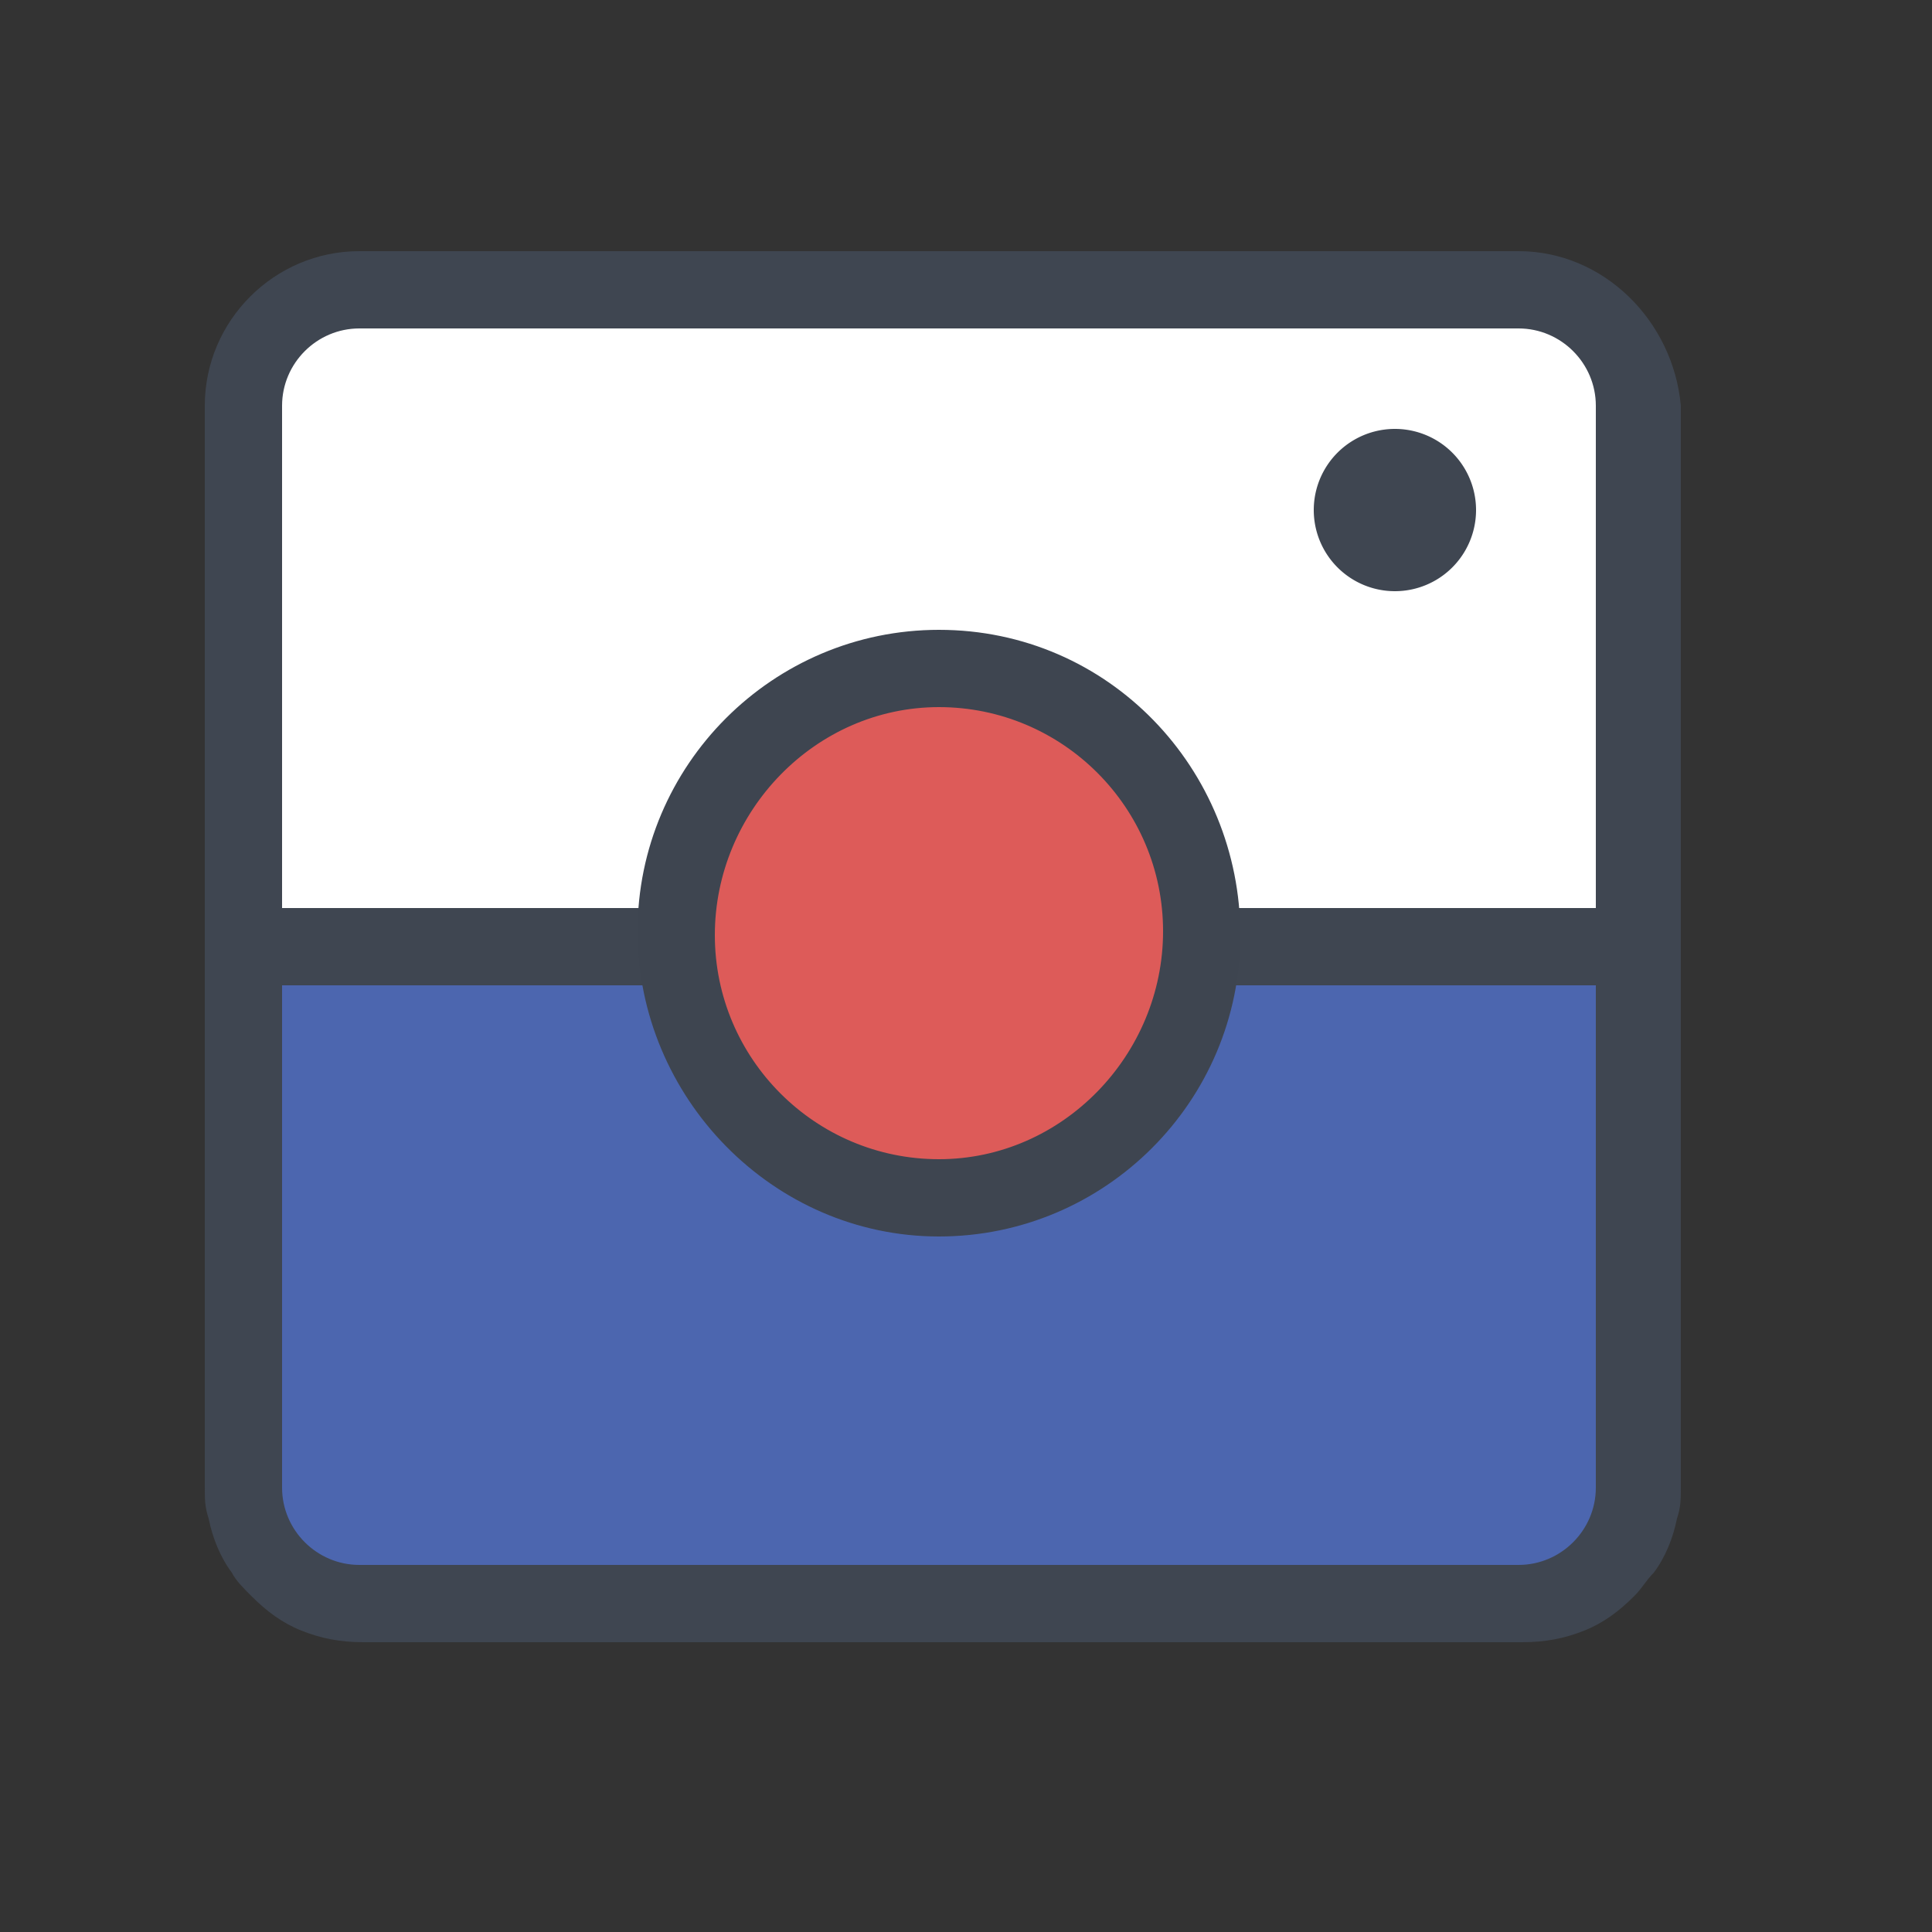
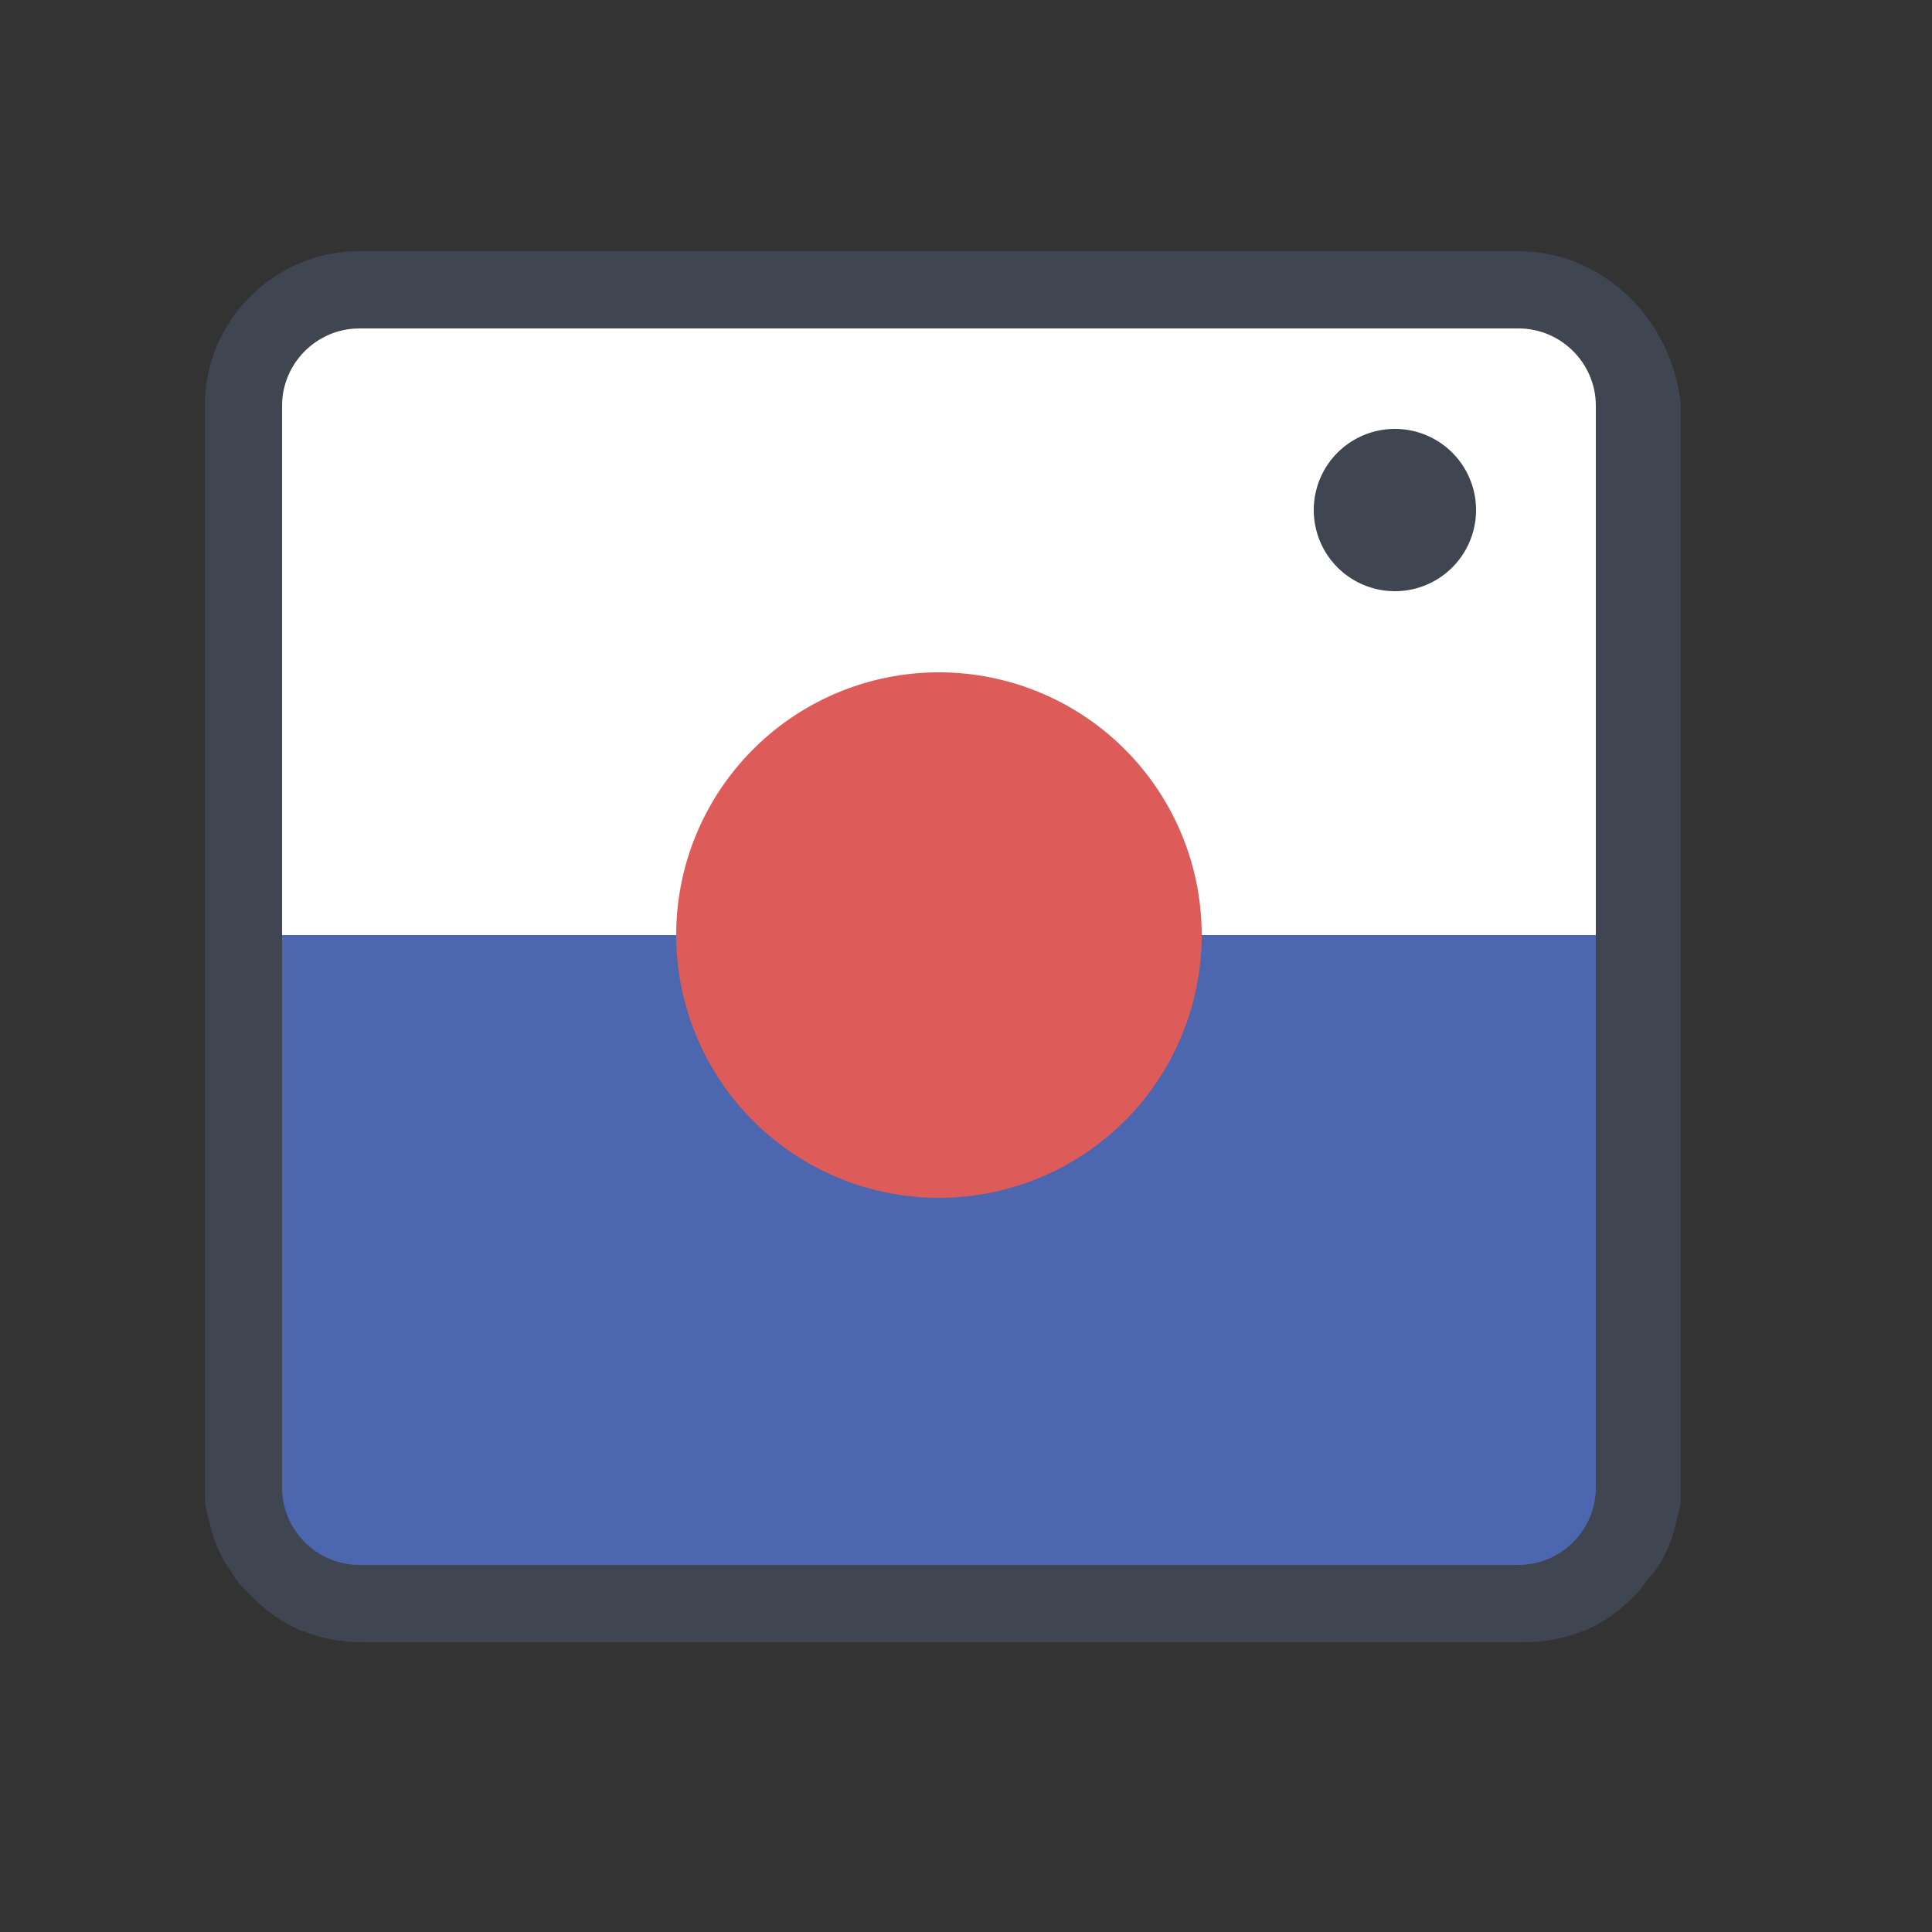
<svg xmlns="http://www.w3.org/2000/svg" width="800px" height="800px" viewBox="0 0 1024 1024" class="icon" version="1.1">
  <rect x="0" y="0" width="1024" height="1024" fill="#333333" stroke="none" />
  <path d="M802.816 845.824H206.848c-34.816 0-61.44-26.624-61.44-61.44V217.088c0-34.816 26.624-61.44 61.44-61.44h595.968c34.816 0 61.44 26.624 61.44 61.44v567.296c0 34.816-28.672 61.44-61.44 61.44z" fill="#FFFFFF" />
  <path d="M798.72 854.016H172.032c-28.672 0-53.248-24.576-53.248-53.248V495.616h753.664v284.672c0 40.96-32.768 73.728-73.728 73.728z" fill="#4C66AF" />
  <path d="M804.864 133.12h-614.4c-45.056 0-81.92 36.864-81.92 81.92v573.44c0 6.144 0 10.24 2.048 16.384 2.048 10.24 6.144 20.48 12.288 28.672 2.048 4.096 6.144 8.192 10.24 12.288 8.192 8.192 16.384 14.336 26.624 18.432 10.24 4.096 20.48 6.144 32.768 6.144h614.4c12.288 0 22.528-2.048 32.768-6.144 10.24-4.096 18.432-10.24 26.624-18.432 4.096-4.096 6.144-8.192 10.24-12.288 6.144-8.192 10.24-18.432 12.288-28.672 2.048-6.144 2.048-10.24 2.048-16.384v-573.44c-4.096-45.056-40.96-81.92-86.016-81.92z m40.96 655.36c0 22.528-18.432 40.96-40.96 40.96h-614.4c-22.528 0-40.96-18.432-40.96-40.96v-573.44c0-22.528 18.432-40.96 40.96-40.96h614.4c22.528 0 40.96 18.432 40.96 40.96v573.44z" fill="#3F4651" />
-   <path d="M149.504 481.28h696.32v40.96h-696.32z" fill="#3F4651" />
  <path d="M497.664 495.616m-139.264 0a139.264 139.264 0 1 0 278.528 0 139.264 139.264 0 1 0-278.528 0Z" fill="#DD5B59" />
-   <path d="M497.664 374.784c65.536 0 118.784 53.248 118.784 118.784S563.2 614.4 497.664 614.4s-118.784-53.248-118.784-118.784 53.248-120.832 118.784-120.832m0-40.96c-88.064 0-159.744 71.68-159.744 159.744S409.6 655.36 497.664 655.36s159.744-71.68 159.744-159.744-69.632-161.792-159.744-161.792z" fill="#3E4550" />
  <path d="M739.328 270.336m-43.008 0a43.008 43.008 0 1 0 86.016 0 43.008 43.008 0 1 0-86.016 0Z" fill="#3F4651" />
</svg>